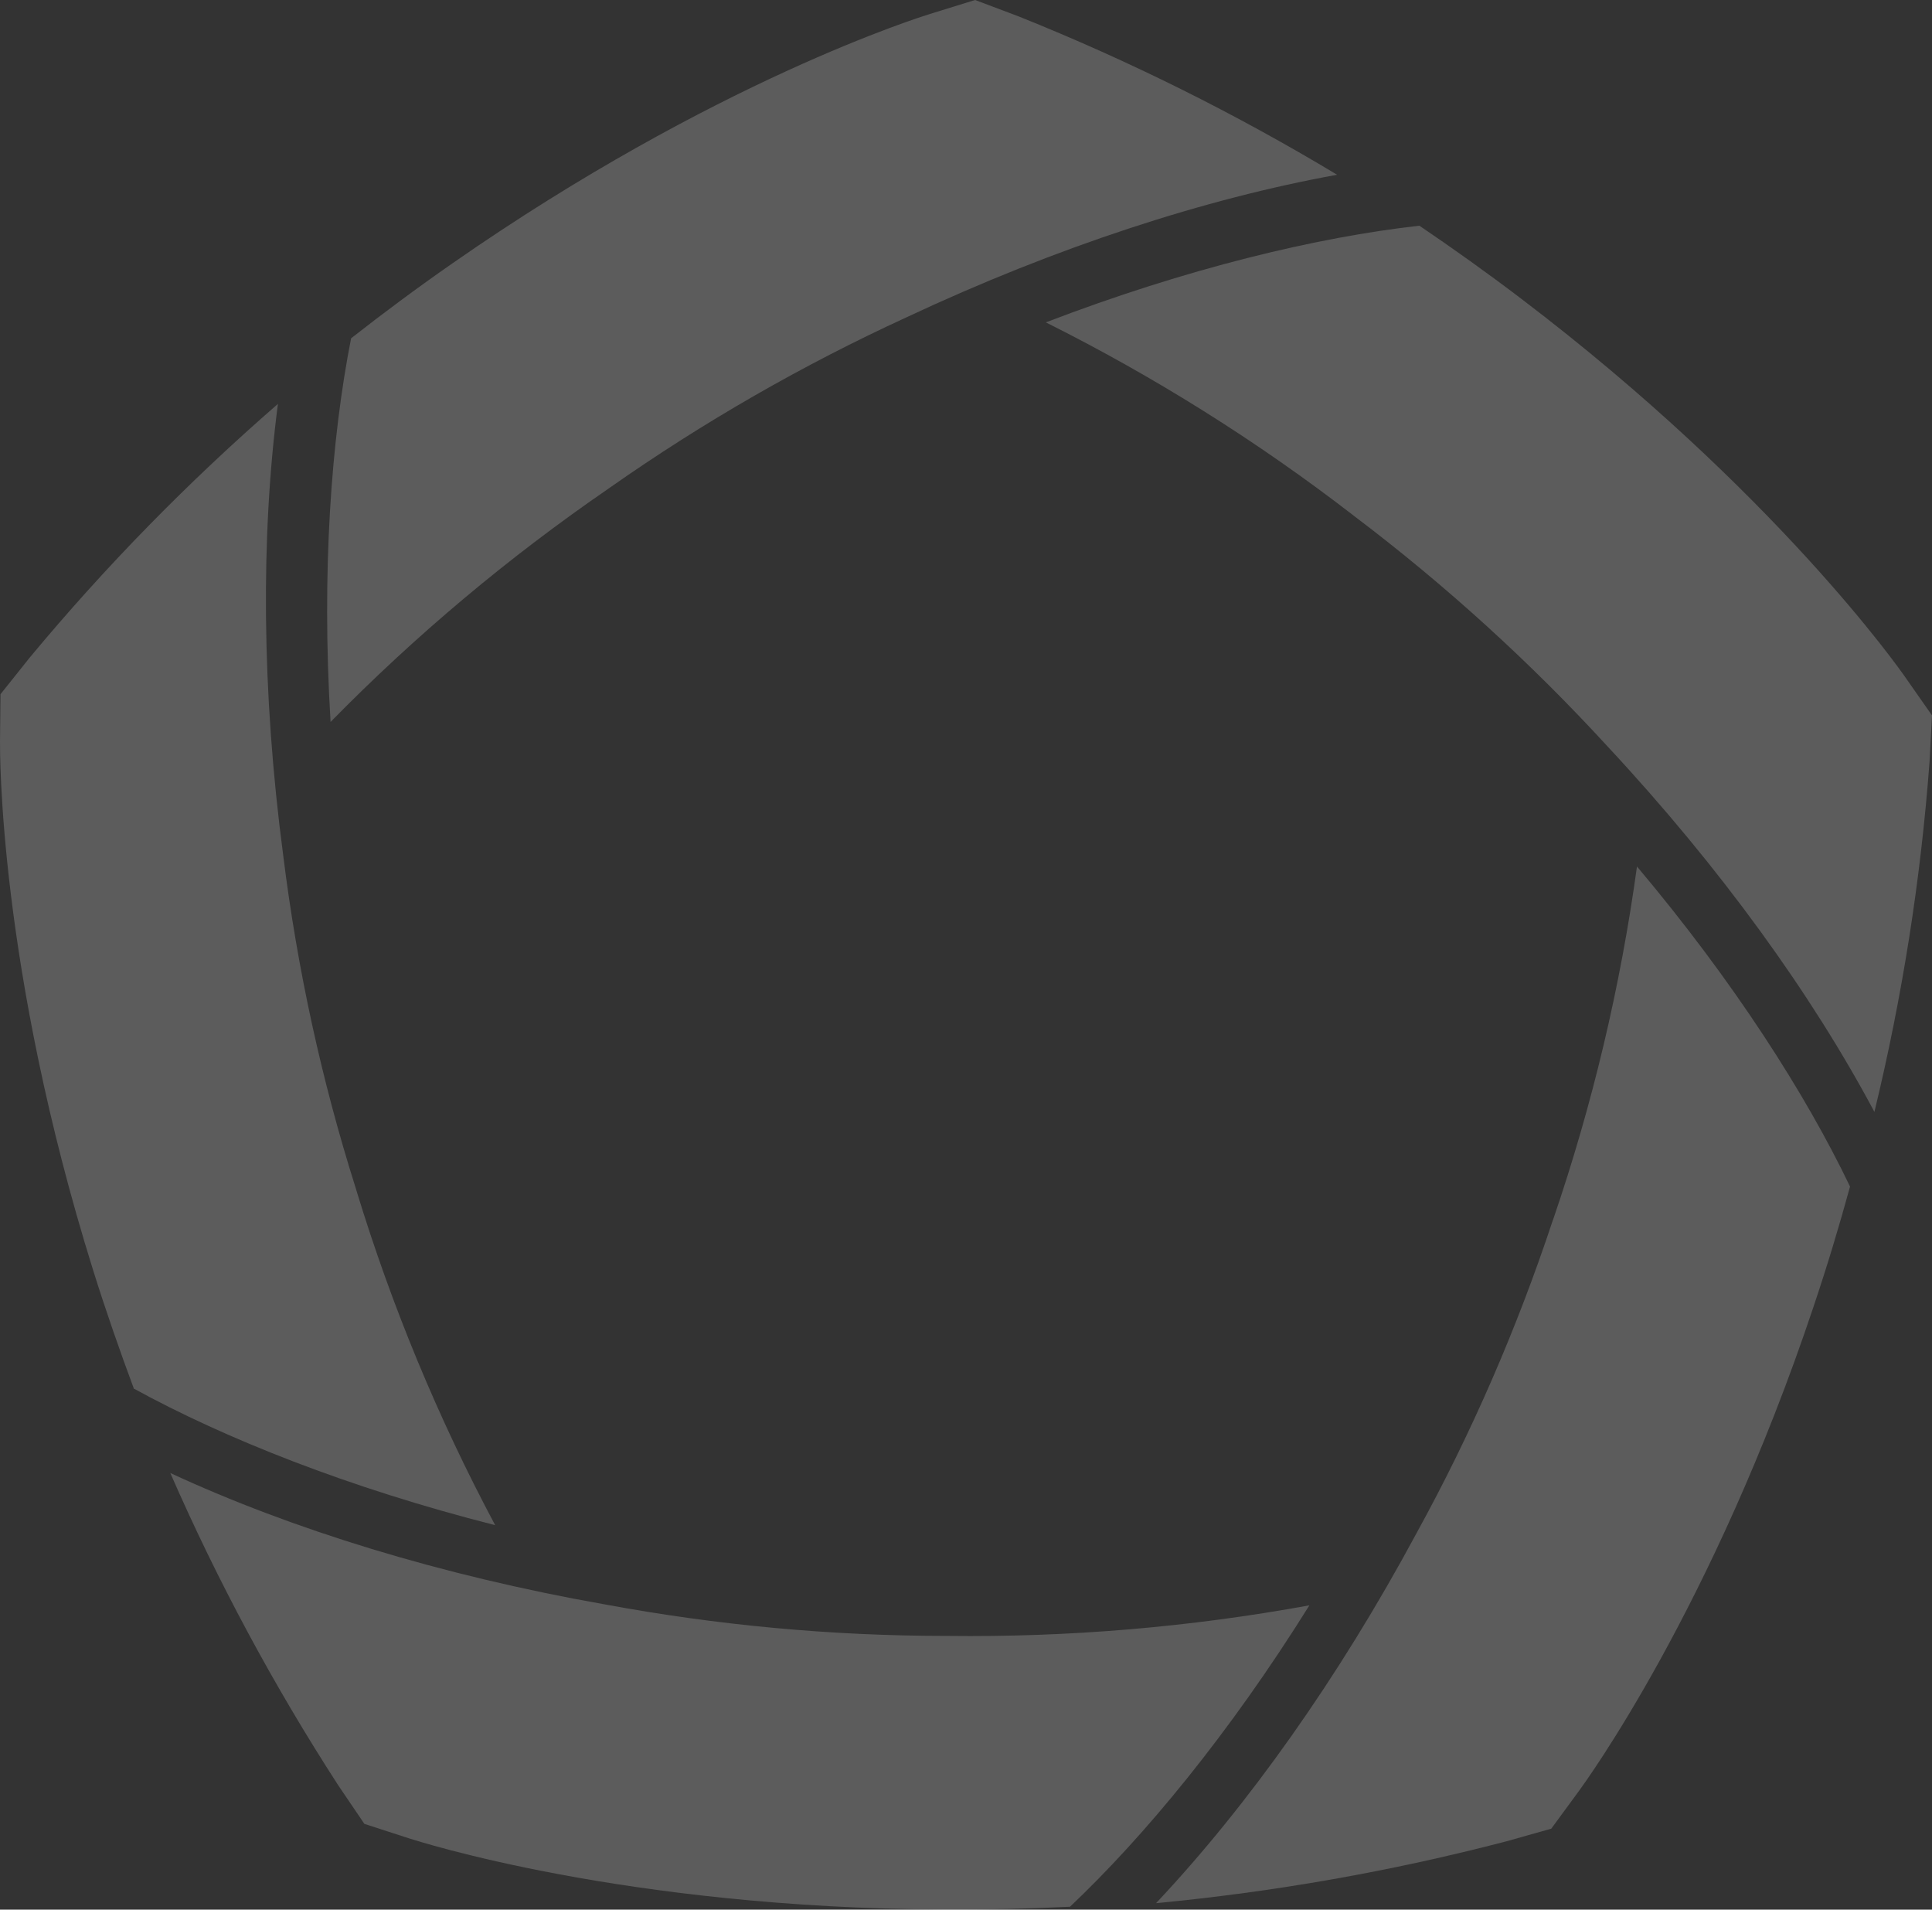
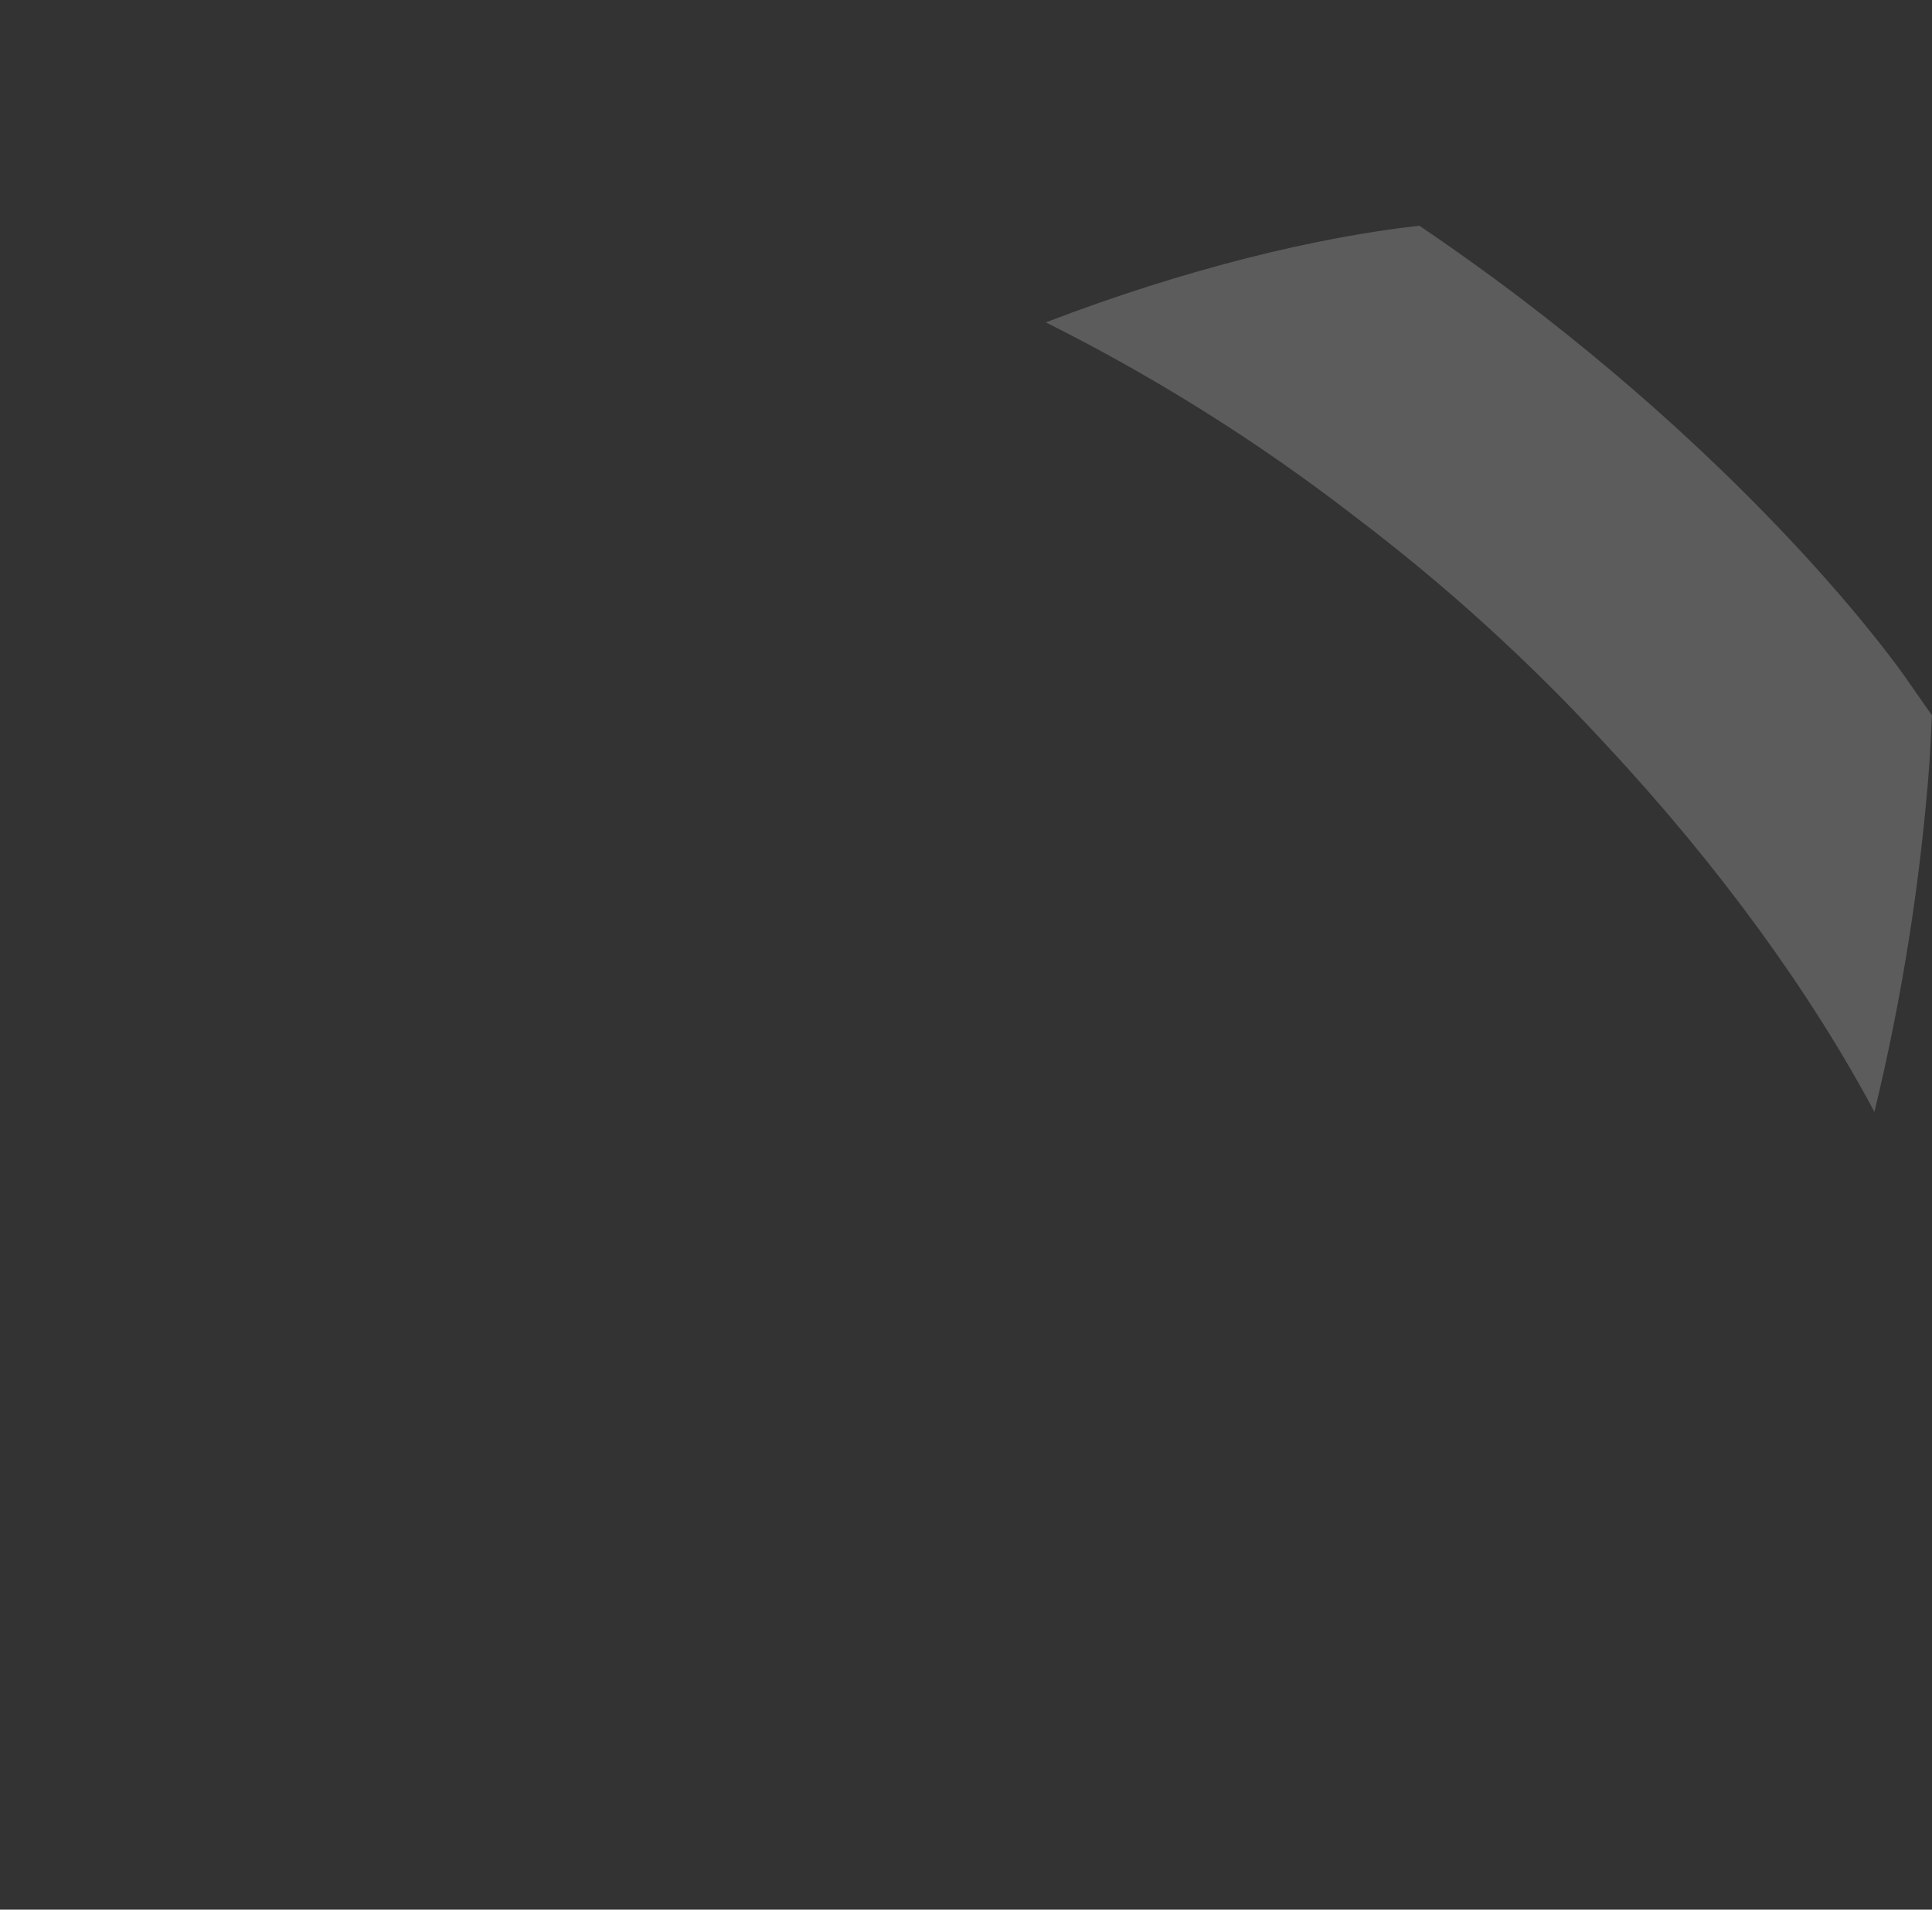
<svg xmlns="http://www.w3.org/2000/svg" width="339" height="335" viewBox="0 0 339 335" fill="none">
  <rect x="0" y="0" width="339" height="335" fill="#333333" stroke="none" />
-   <path d="M61.611 59.344C67.153 54.996 73.086 50.582 79.366 46.212C125.395 14.149 161.688 2.921 163.187 2.445L171.098 0L178.791 2.899C198.132 10.644 216.778 19.926 234.621 30.657C211.519 34.832 185.397 43.313 159.058 55.666C140.868 64.017 123.461 74.013 107.075 85.501L106.77 85.717C89.233 97.768 72.89 111.463 58.004 126.65C56.395 100.256 58.134 76.912 61.611 59.323V59.344Z" fill="white" fill-opacity="0.2" />
  <path d="M249.051 39.592C254.897 43.551 260.916 47.835 267.001 52.465C311.618 86.388 333.371 117.456 334.262 118.732L339 125.504L338.565 133.682C337.022 154.365 333.784 174.896 328.895 195.06C317.898 174.42 301.86 152.18 282.062 130.934C268.544 116.201 253.723 102.722 237.772 90.65L237.467 90.412C220.625 77.409 202.544 66.073 183.507 56.553C208.281 47.056 231.165 41.604 249.051 39.592Z" fill="white" fill-opacity="0.2" />
-   <path d="M324.613 208.171C322.766 214.942 320.636 222.017 318.202 229.265C300.469 282.292 277.998 312.862 277.085 314.138L272.195 320.802L264.285 323.03C244.139 328.287 223.581 331.9 202.848 333.869C218.908 316.799 234.816 294.494 248.551 268.964C258.178 251.462 266.154 233.116 272.434 214.163L272.565 213.817C279.432 193.74 284.344 173.036 287.234 152.006C304.294 172.257 316.898 192.031 324.635 208.192L324.613 208.171Z" fill="white" fill-opacity="0.2" />
-   <path d="M187.723 334.496C180.66 334.843 173.271 335.037 165.599 334.994C109.443 334.713 73.303 322.965 71.803 322.511L63.936 319.958L59.329 313.164C48.05 295.727 38.184 277.424 29.882 258.407C51.158 268.272 77.41 276.385 106.075 281.448C125.786 285.104 145.78 286.965 165.817 286.986H166.186C187.505 287.246 208.781 285.45 229.753 281.621C215.735 304.099 200.784 322.165 187.723 334.518V334.496Z" fill="white" fill-opacity="0.2" />
-   <path d="M23.515 243.673C21.059 237.075 18.625 230.13 16.343 222.839C-0.326 169.466 0 131.605 0 130.025L0.087 121.783L5.216 115.357C18.494 99.369 33.055 84.506 48.767 70.854C45.747 94.025 45.899 121.393 49.702 150.124C52.158 169.92 56.417 189.478 62.437 208.495L62.545 208.863C68.739 229.178 76.889 248.822 86.885 267.558C61.155 261.024 39.336 252.284 23.58 243.652L23.515 243.673Z" fill="white" fill-opacity="0.2" />
</svg>